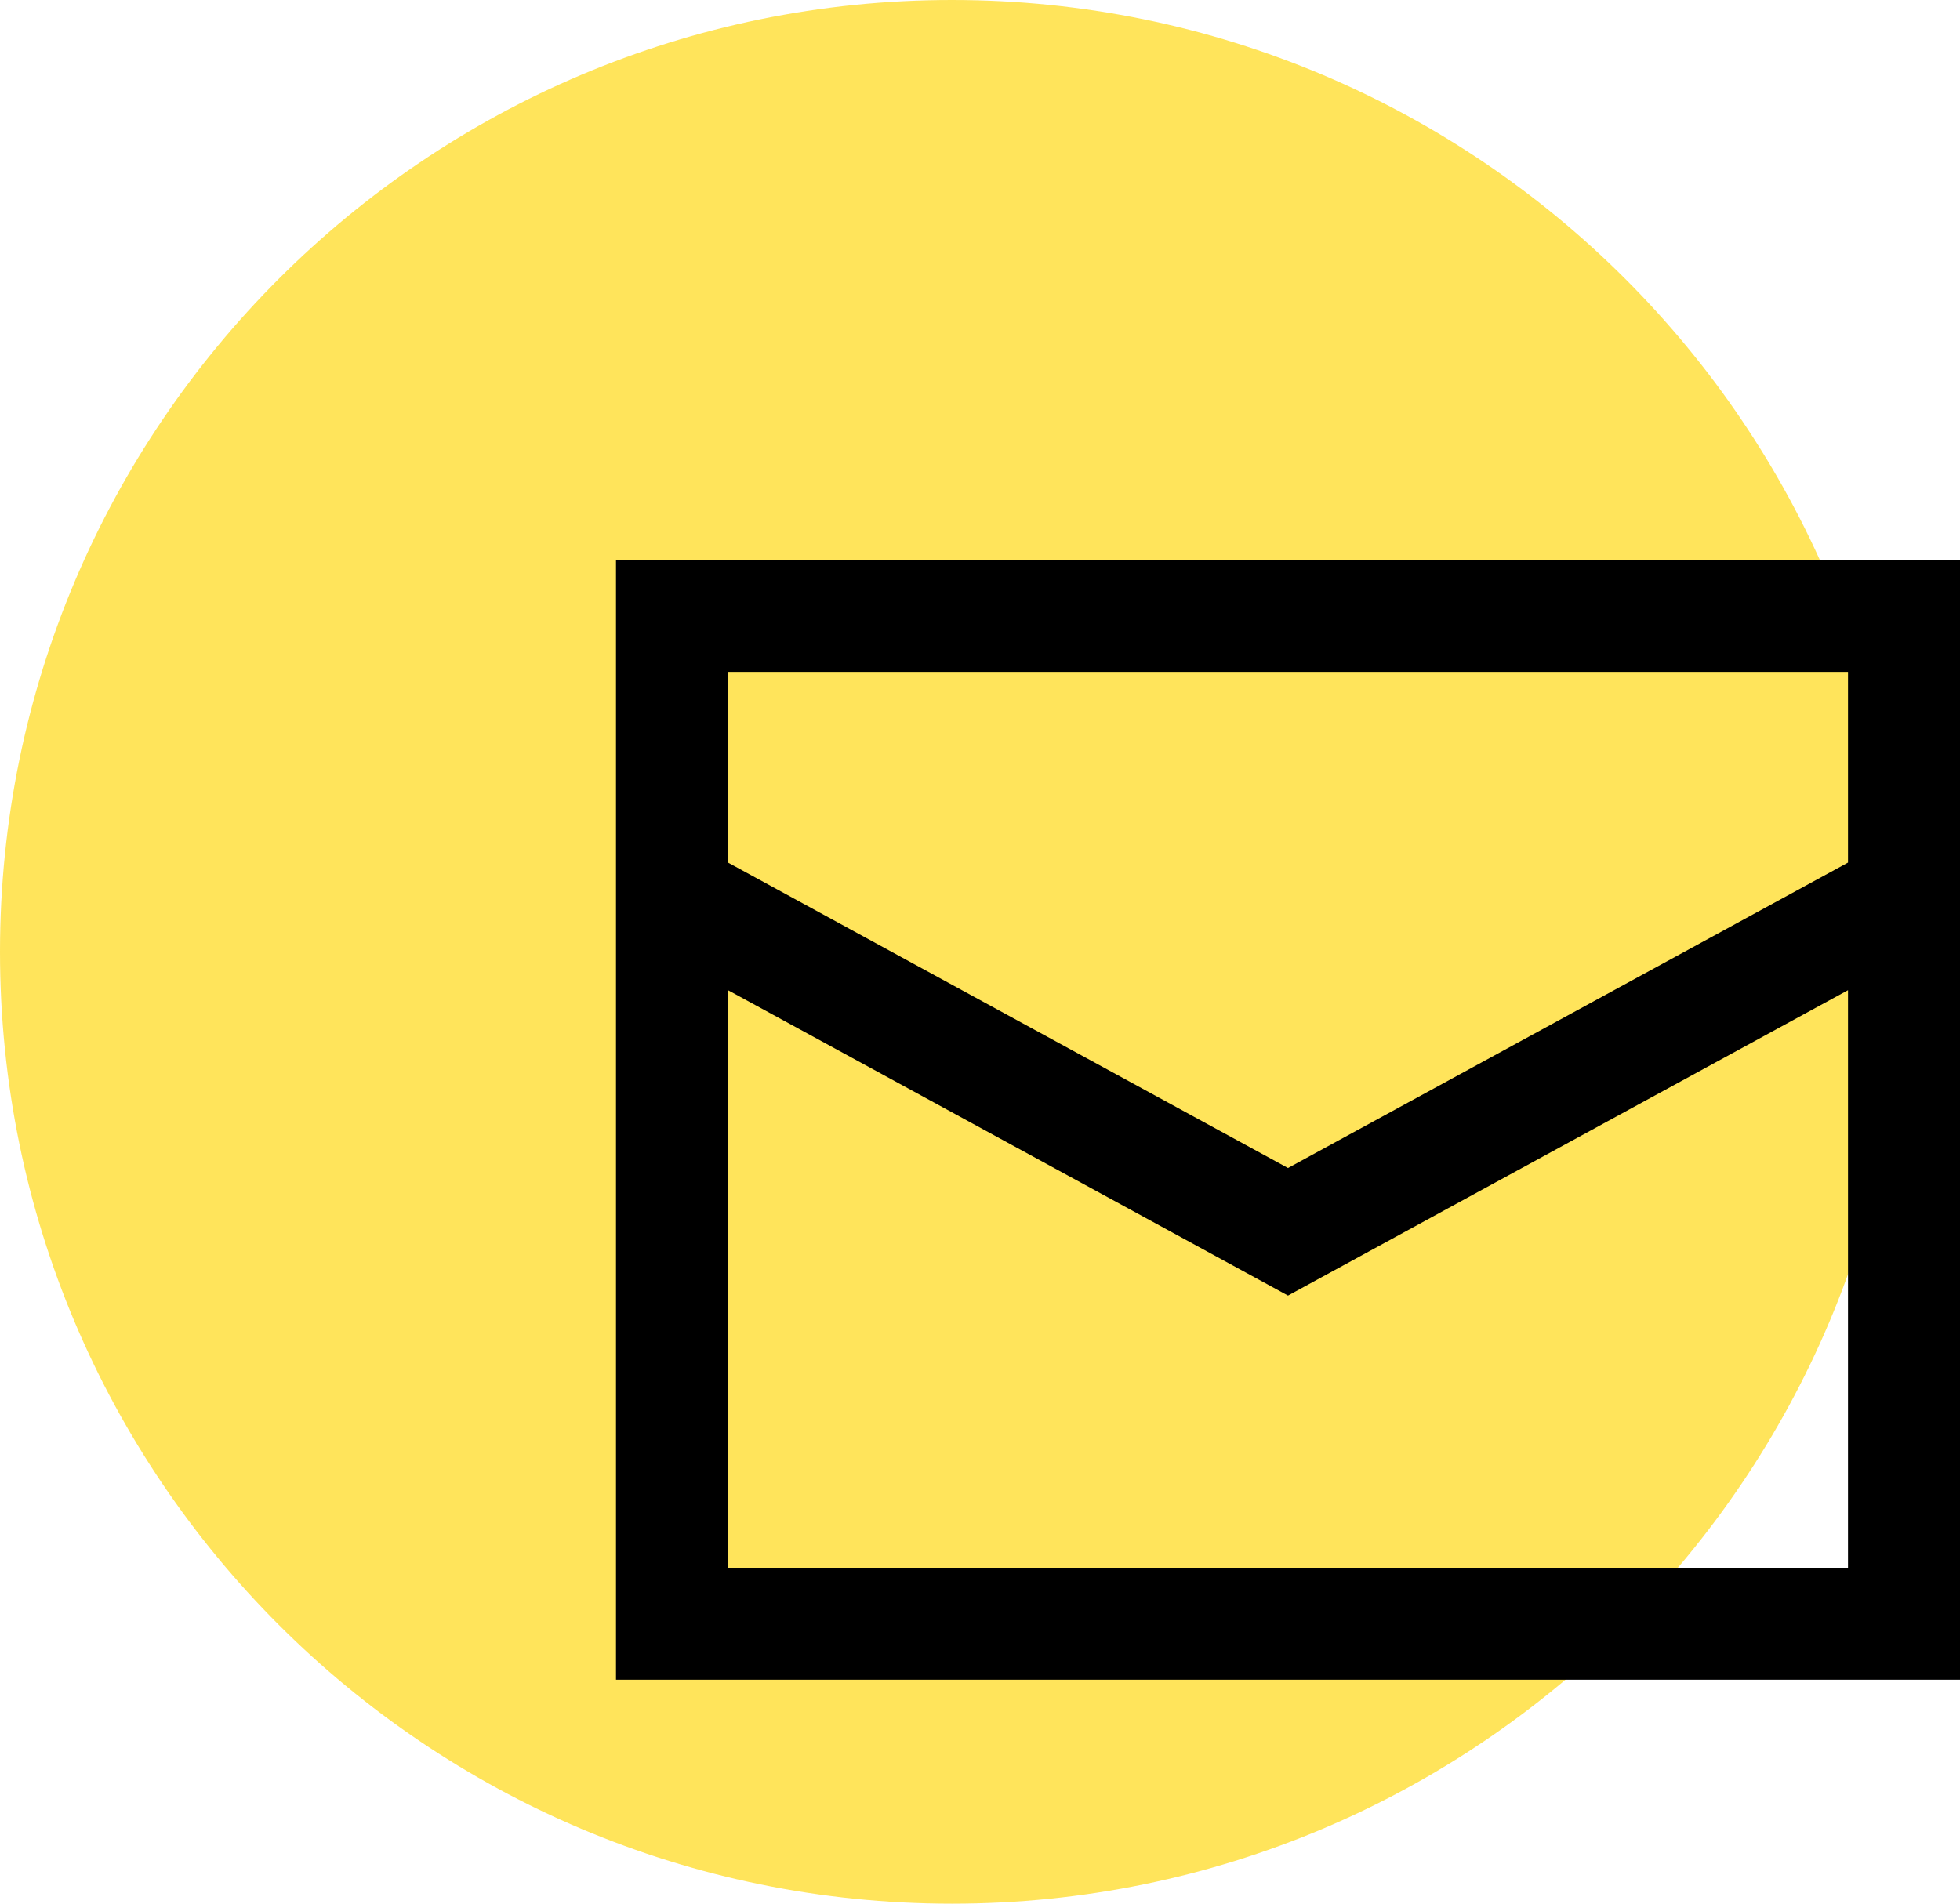
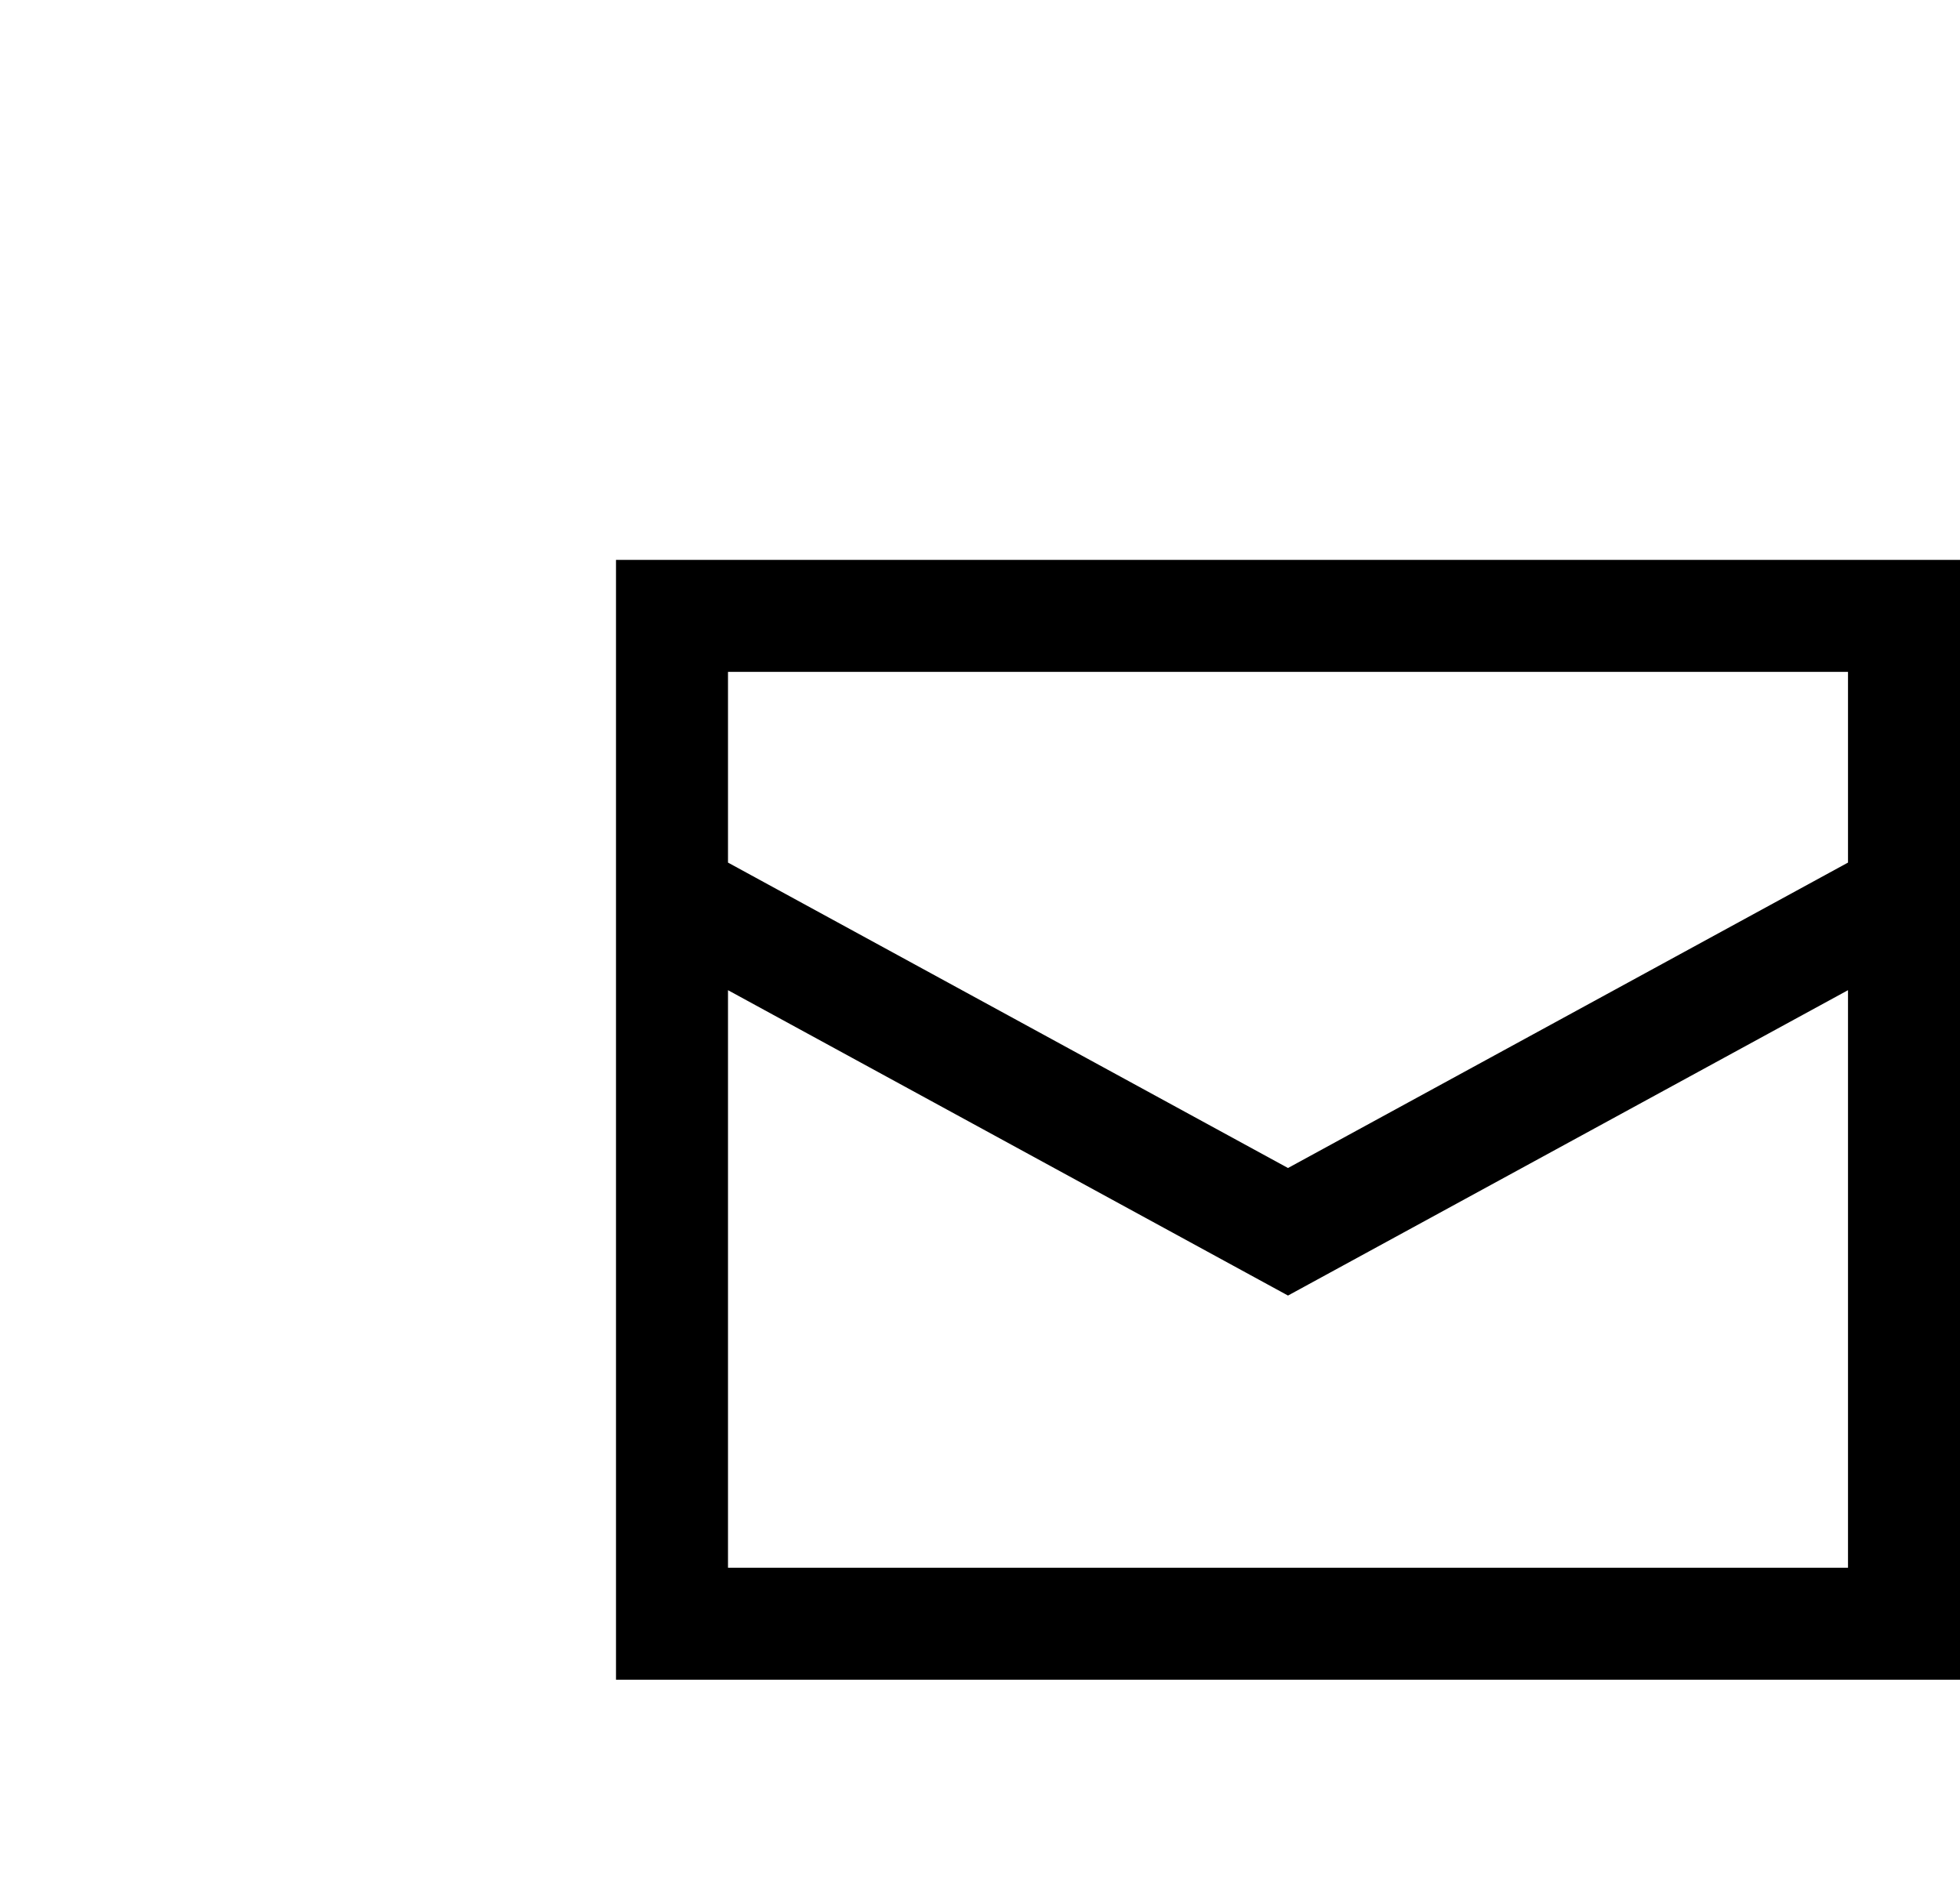
<svg xmlns="http://www.w3.org/2000/svg" width="35px" height="34px" viewBox="0 0 35 34" version="1.1">
  <desc>Created with Lunacy</desc>
  <g id="icon">
-     <path d="M17 34C26.389 34 34 26.389 34 17C34 7.611 26.389 0 17 0C7.611 0 0 7.611 0 17C0 26.389 7.611 34 17 34Z" id="Oval" fill="#FFDD33" fill-opacity="0.8" fill-rule="evenodd" stroke="none" />
    <path d="M0 5L0 6.594L0 20L24 20L24 6.594L24 5L24 0L0 0L0 5ZM22 18L2 18L2 7.685L12 13.139L22 7.685L22 18ZM2 2L22 2L22 5L22 5.406L12 10.861L2 5.406L2 5L2 2Z" transform="translate(11 10)" id="Shape" fill="#000000" stroke="none" />
  </g>
</svg>